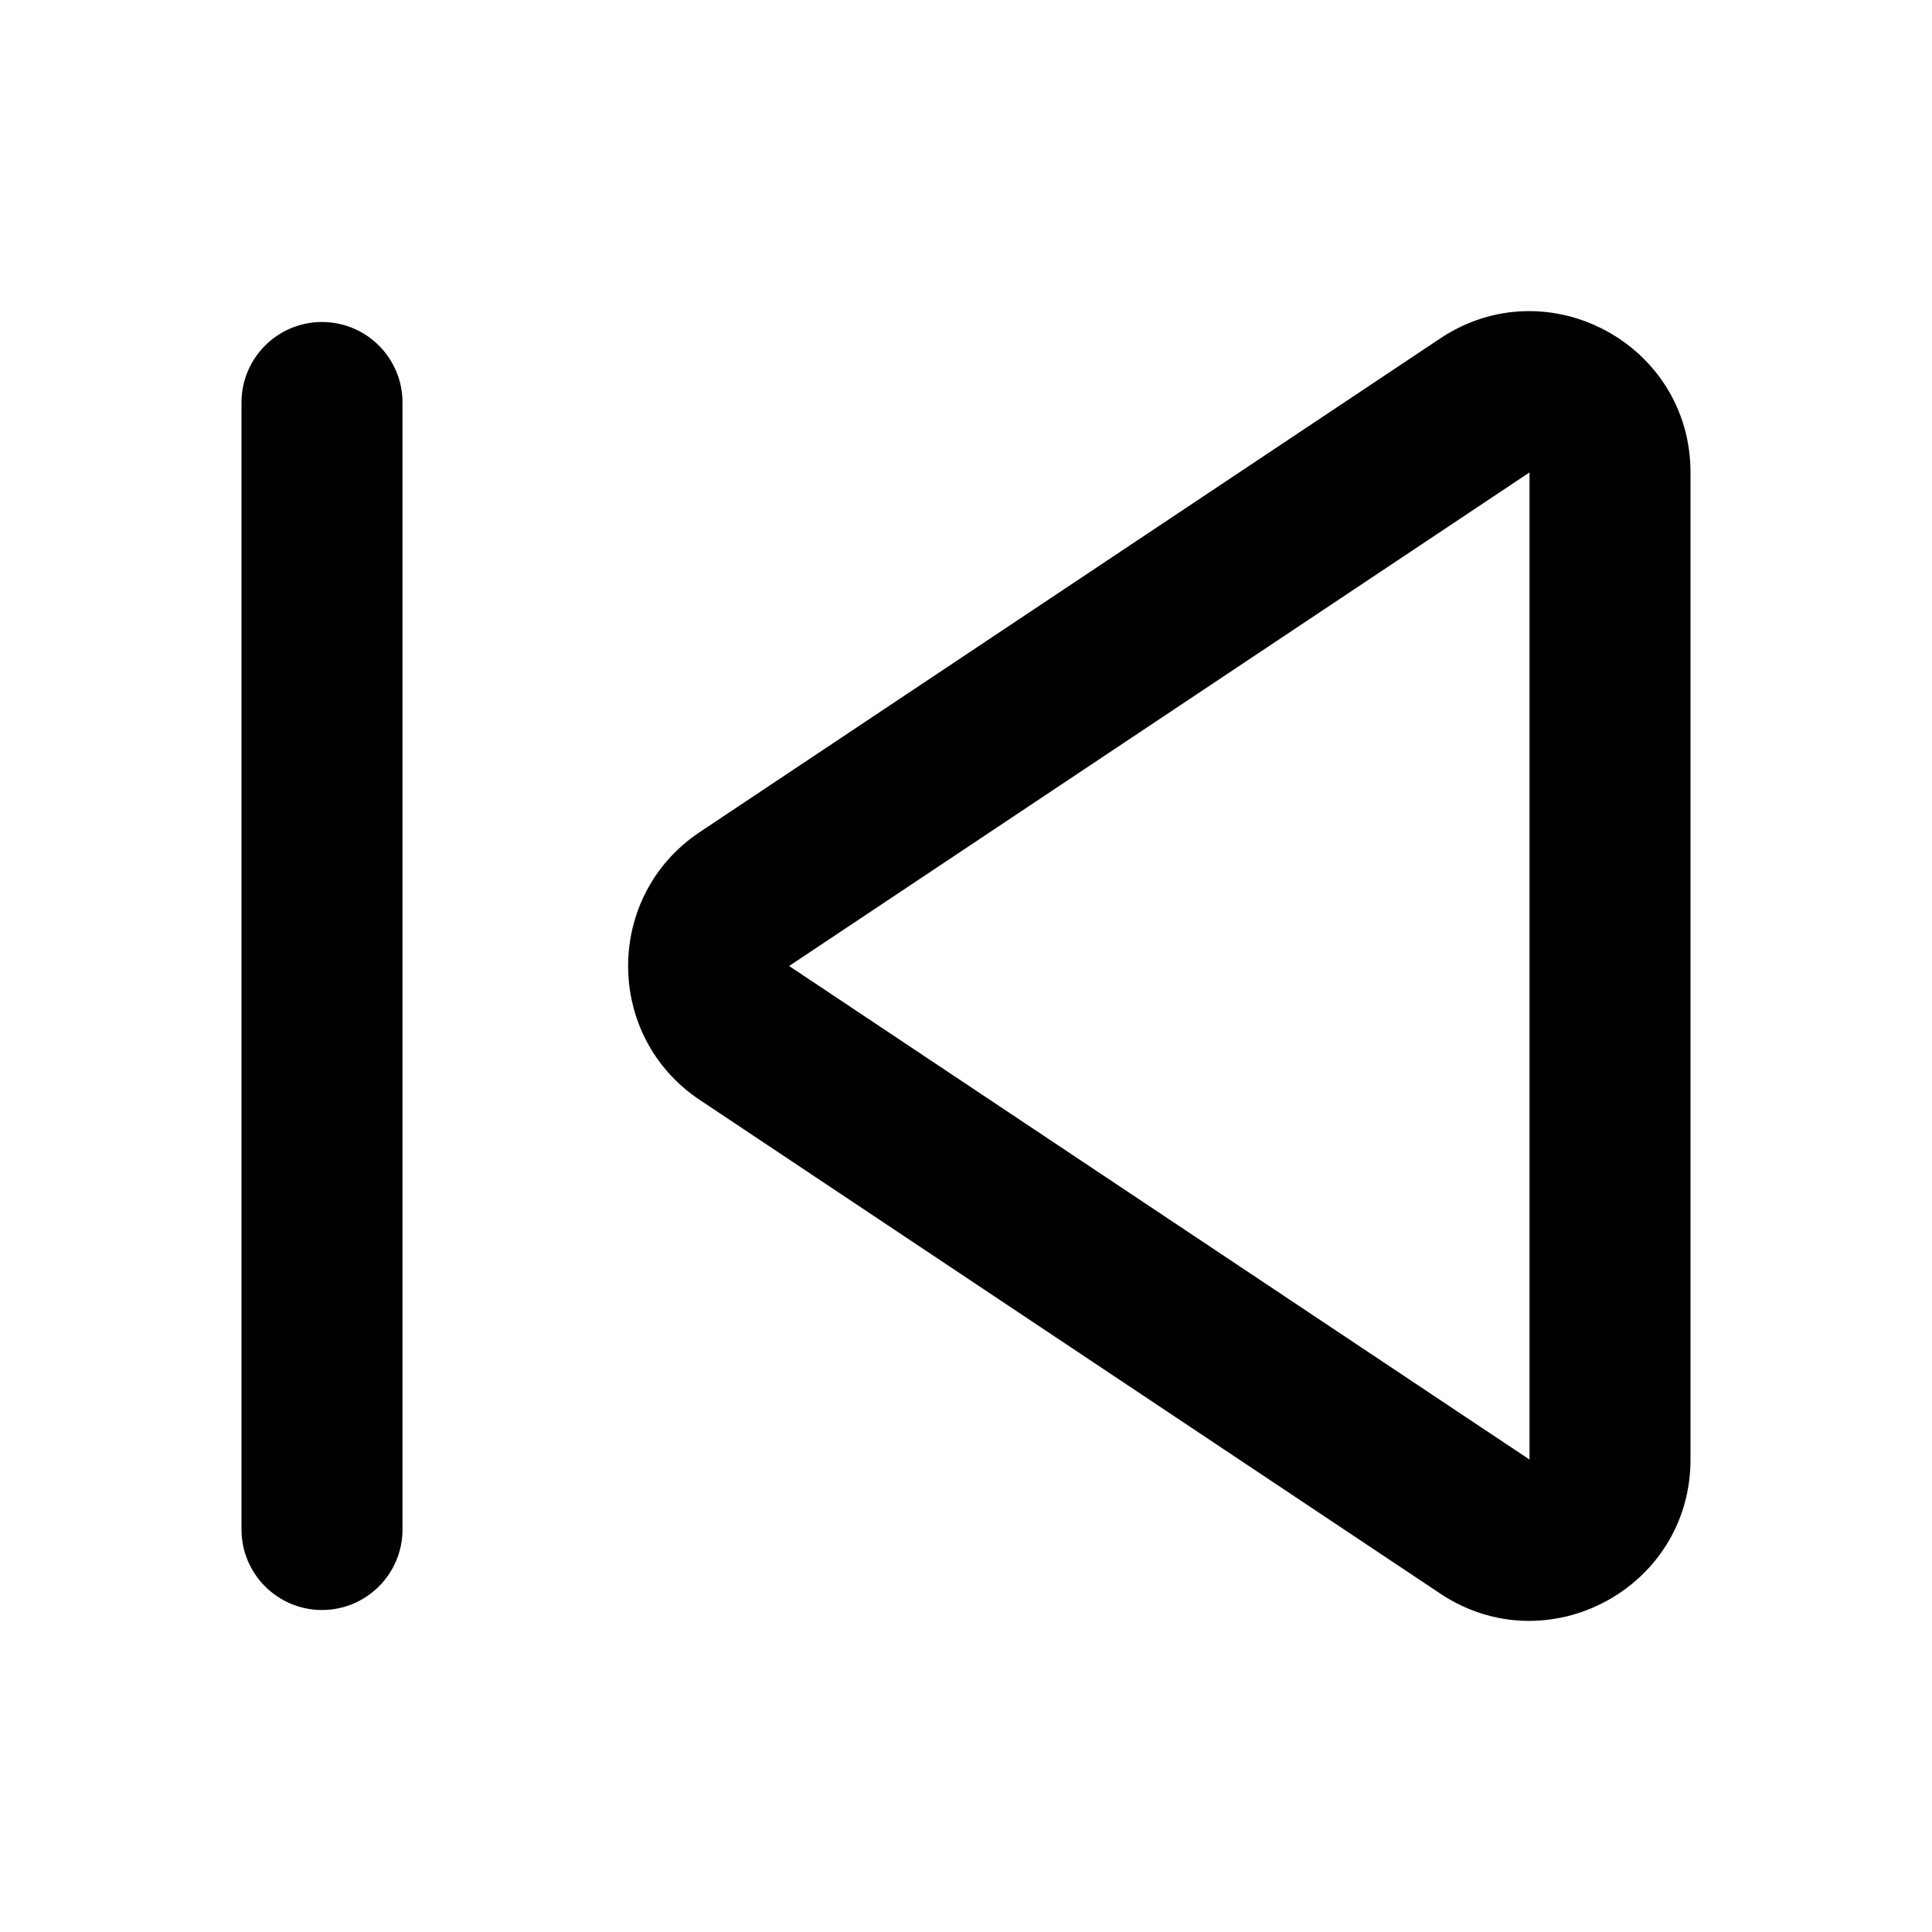
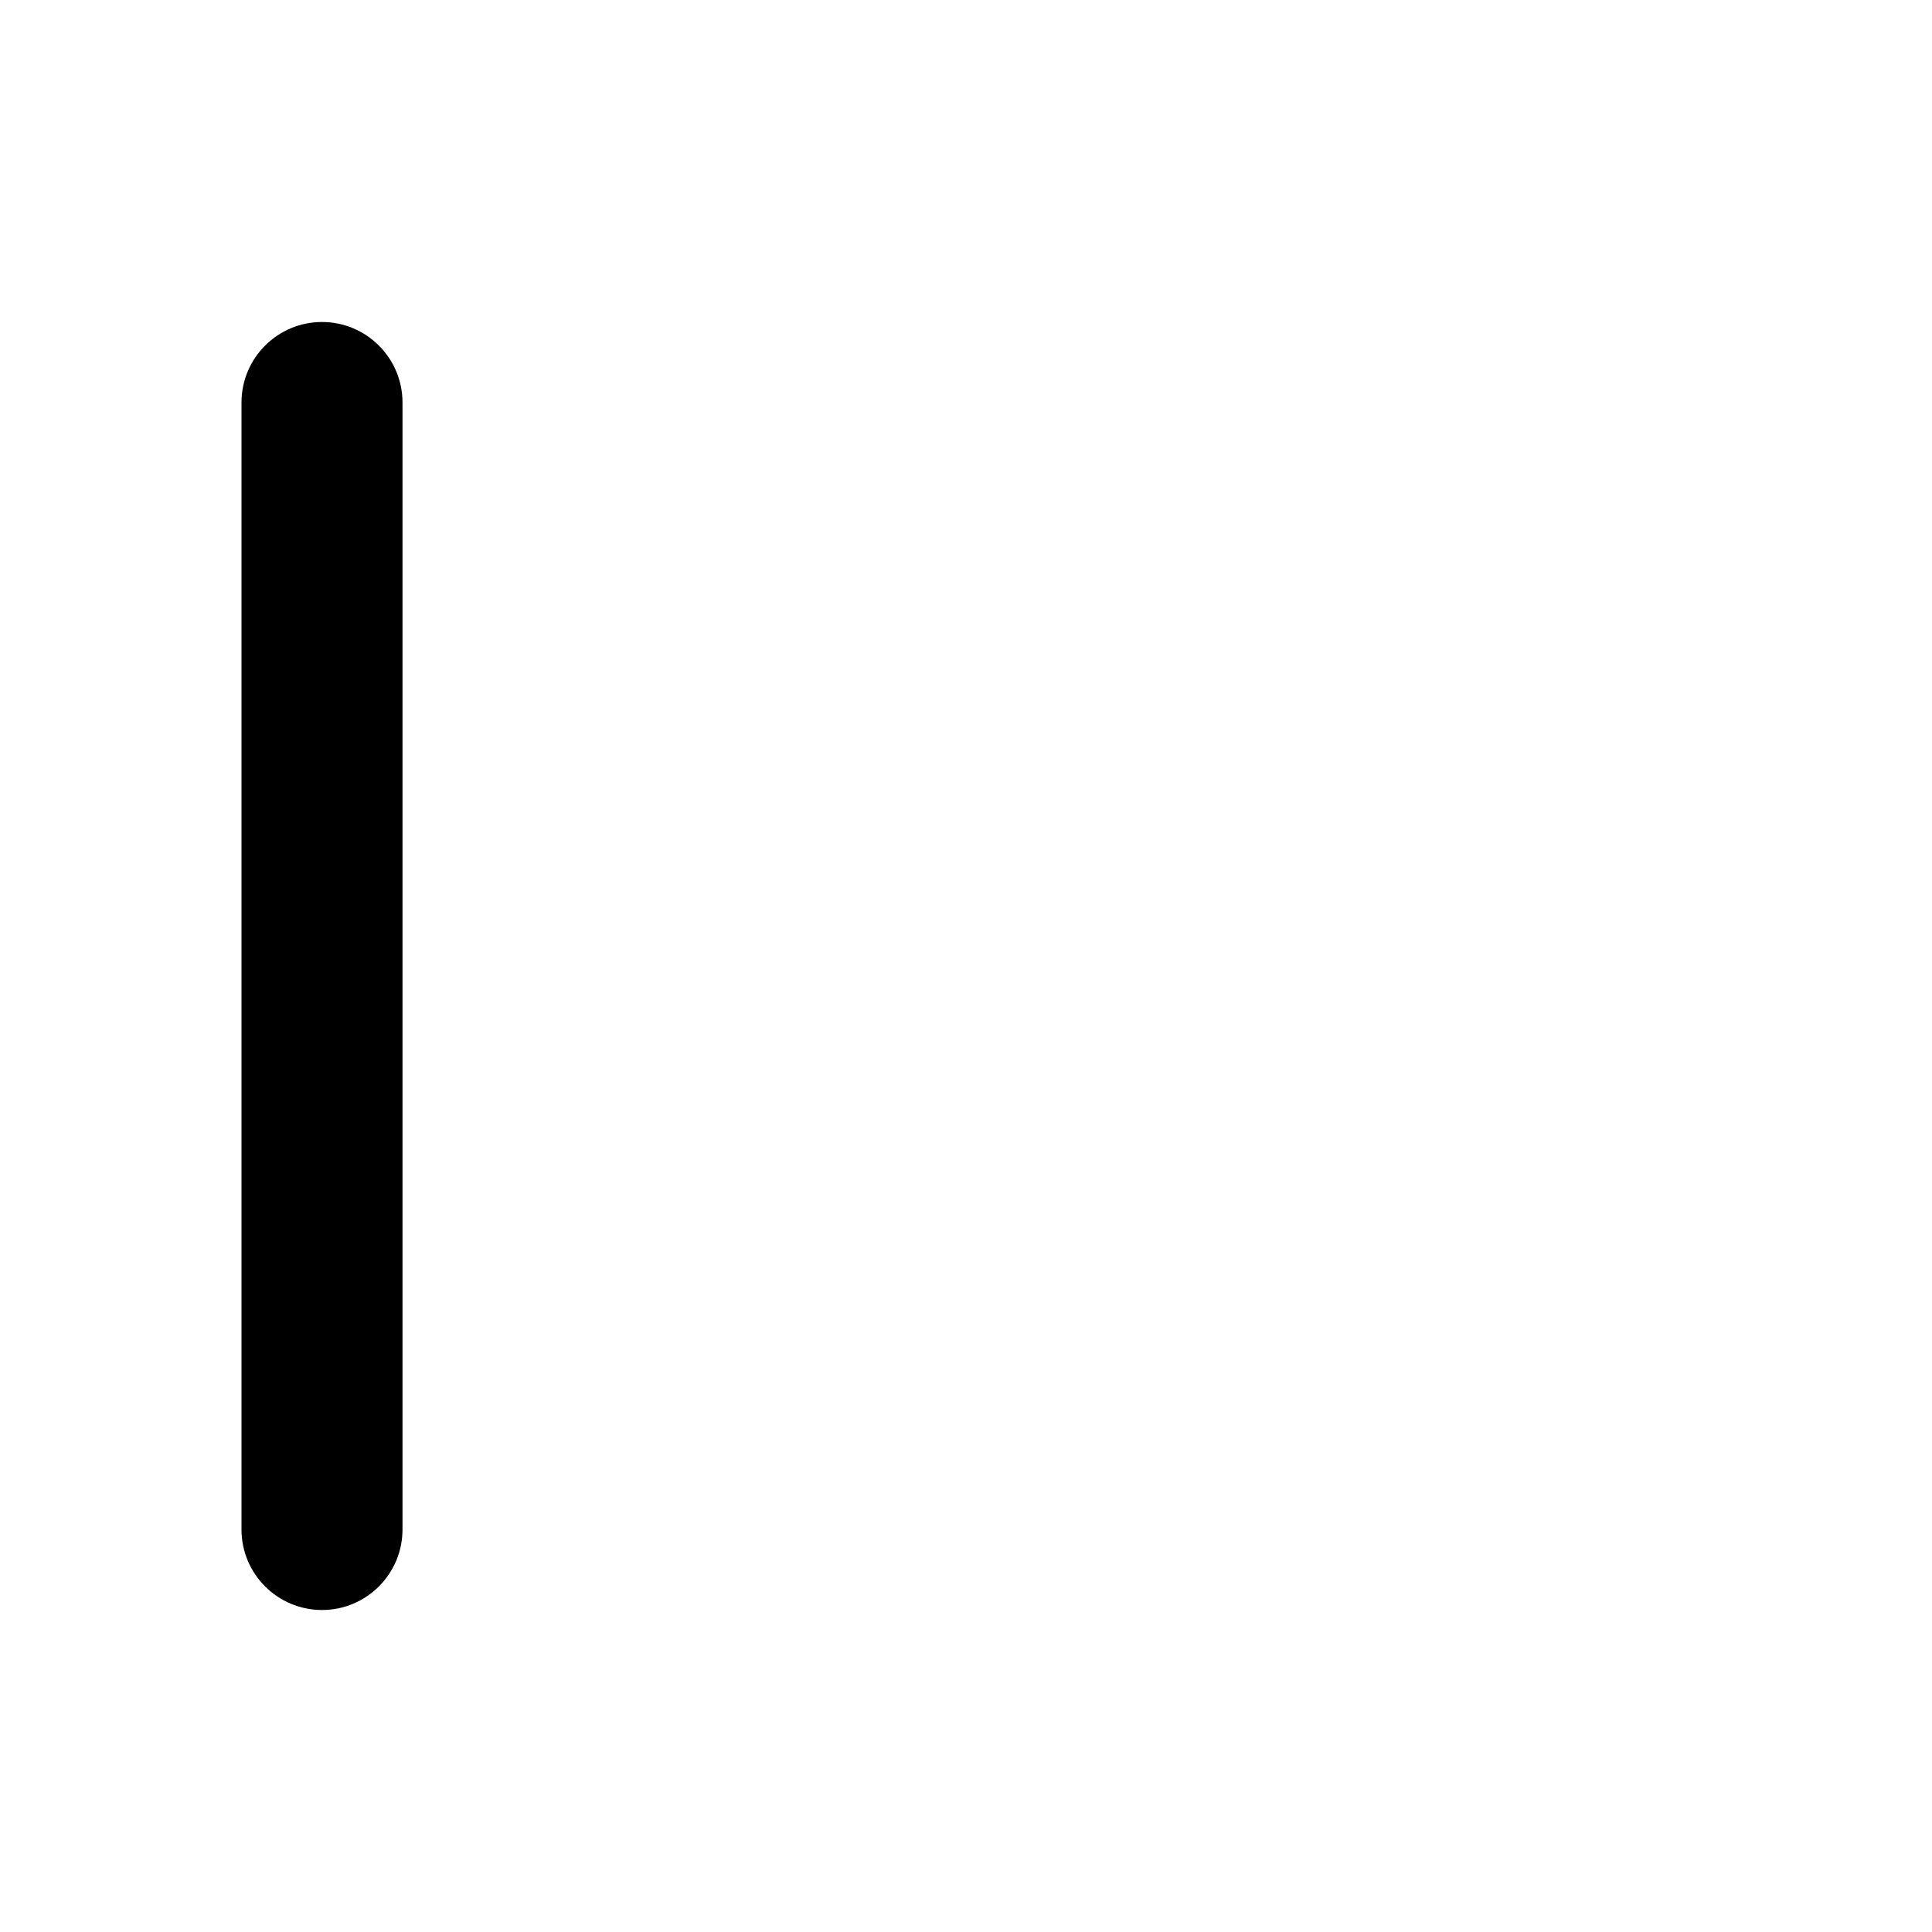
<svg xmlns="http://www.w3.org/2000/svg" width="800px" height="800px" viewBox="0 0 24 24" fill="none">
-   <path fill-rule="evenodd" clip-rule="evenodd" d="M17.891 4.204C19.22 3.318 21 4.271 21 5.869V18.131C21 19.729 19.22 20.682 17.891 19.796L8.693 13.664C7.506 12.873 7.506 11.128 8.693 10.336L17.891 4.204ZM19 5.869L9.803 12L19 18.131V5.869Z" fill="#000000" />
  <path d="M5 5C5 4.448 4.552 4 4 4C3.448 4 3 4.448 3 5V19C3 19.552 3.448 20 4 20C4.552 20 5 19.552 5 19V5Z" fill="#000000" />
</svg>